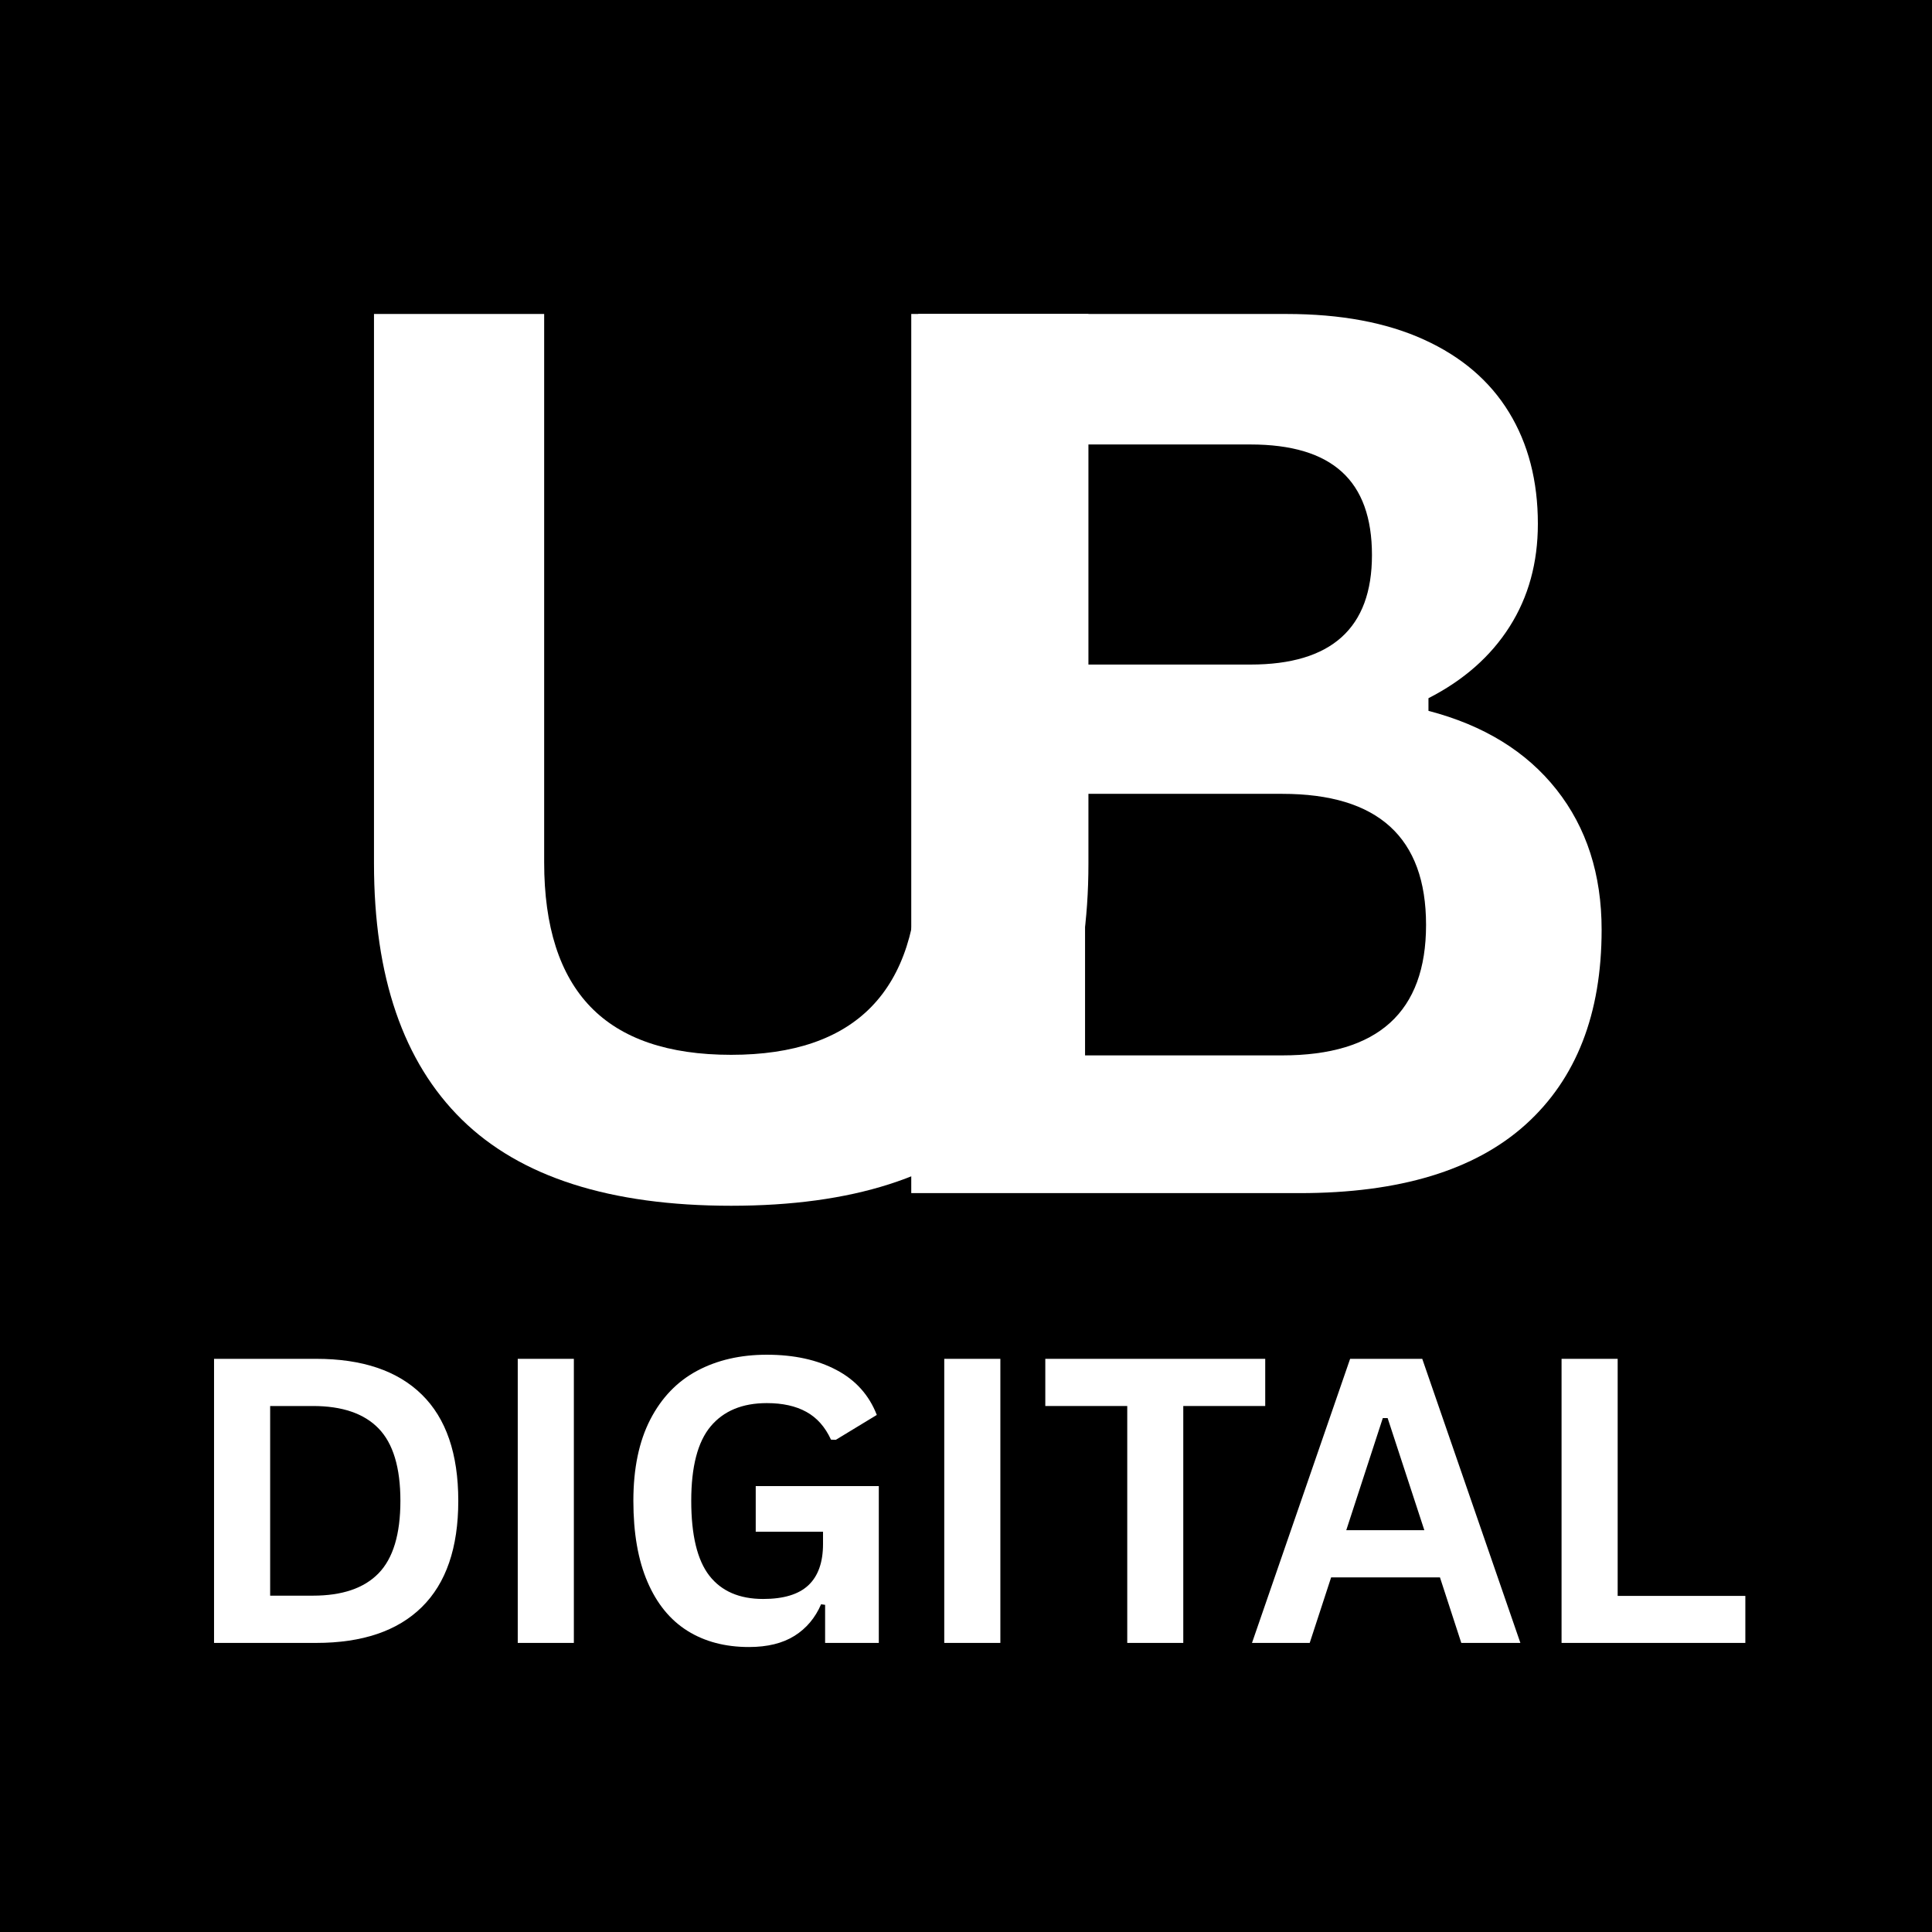
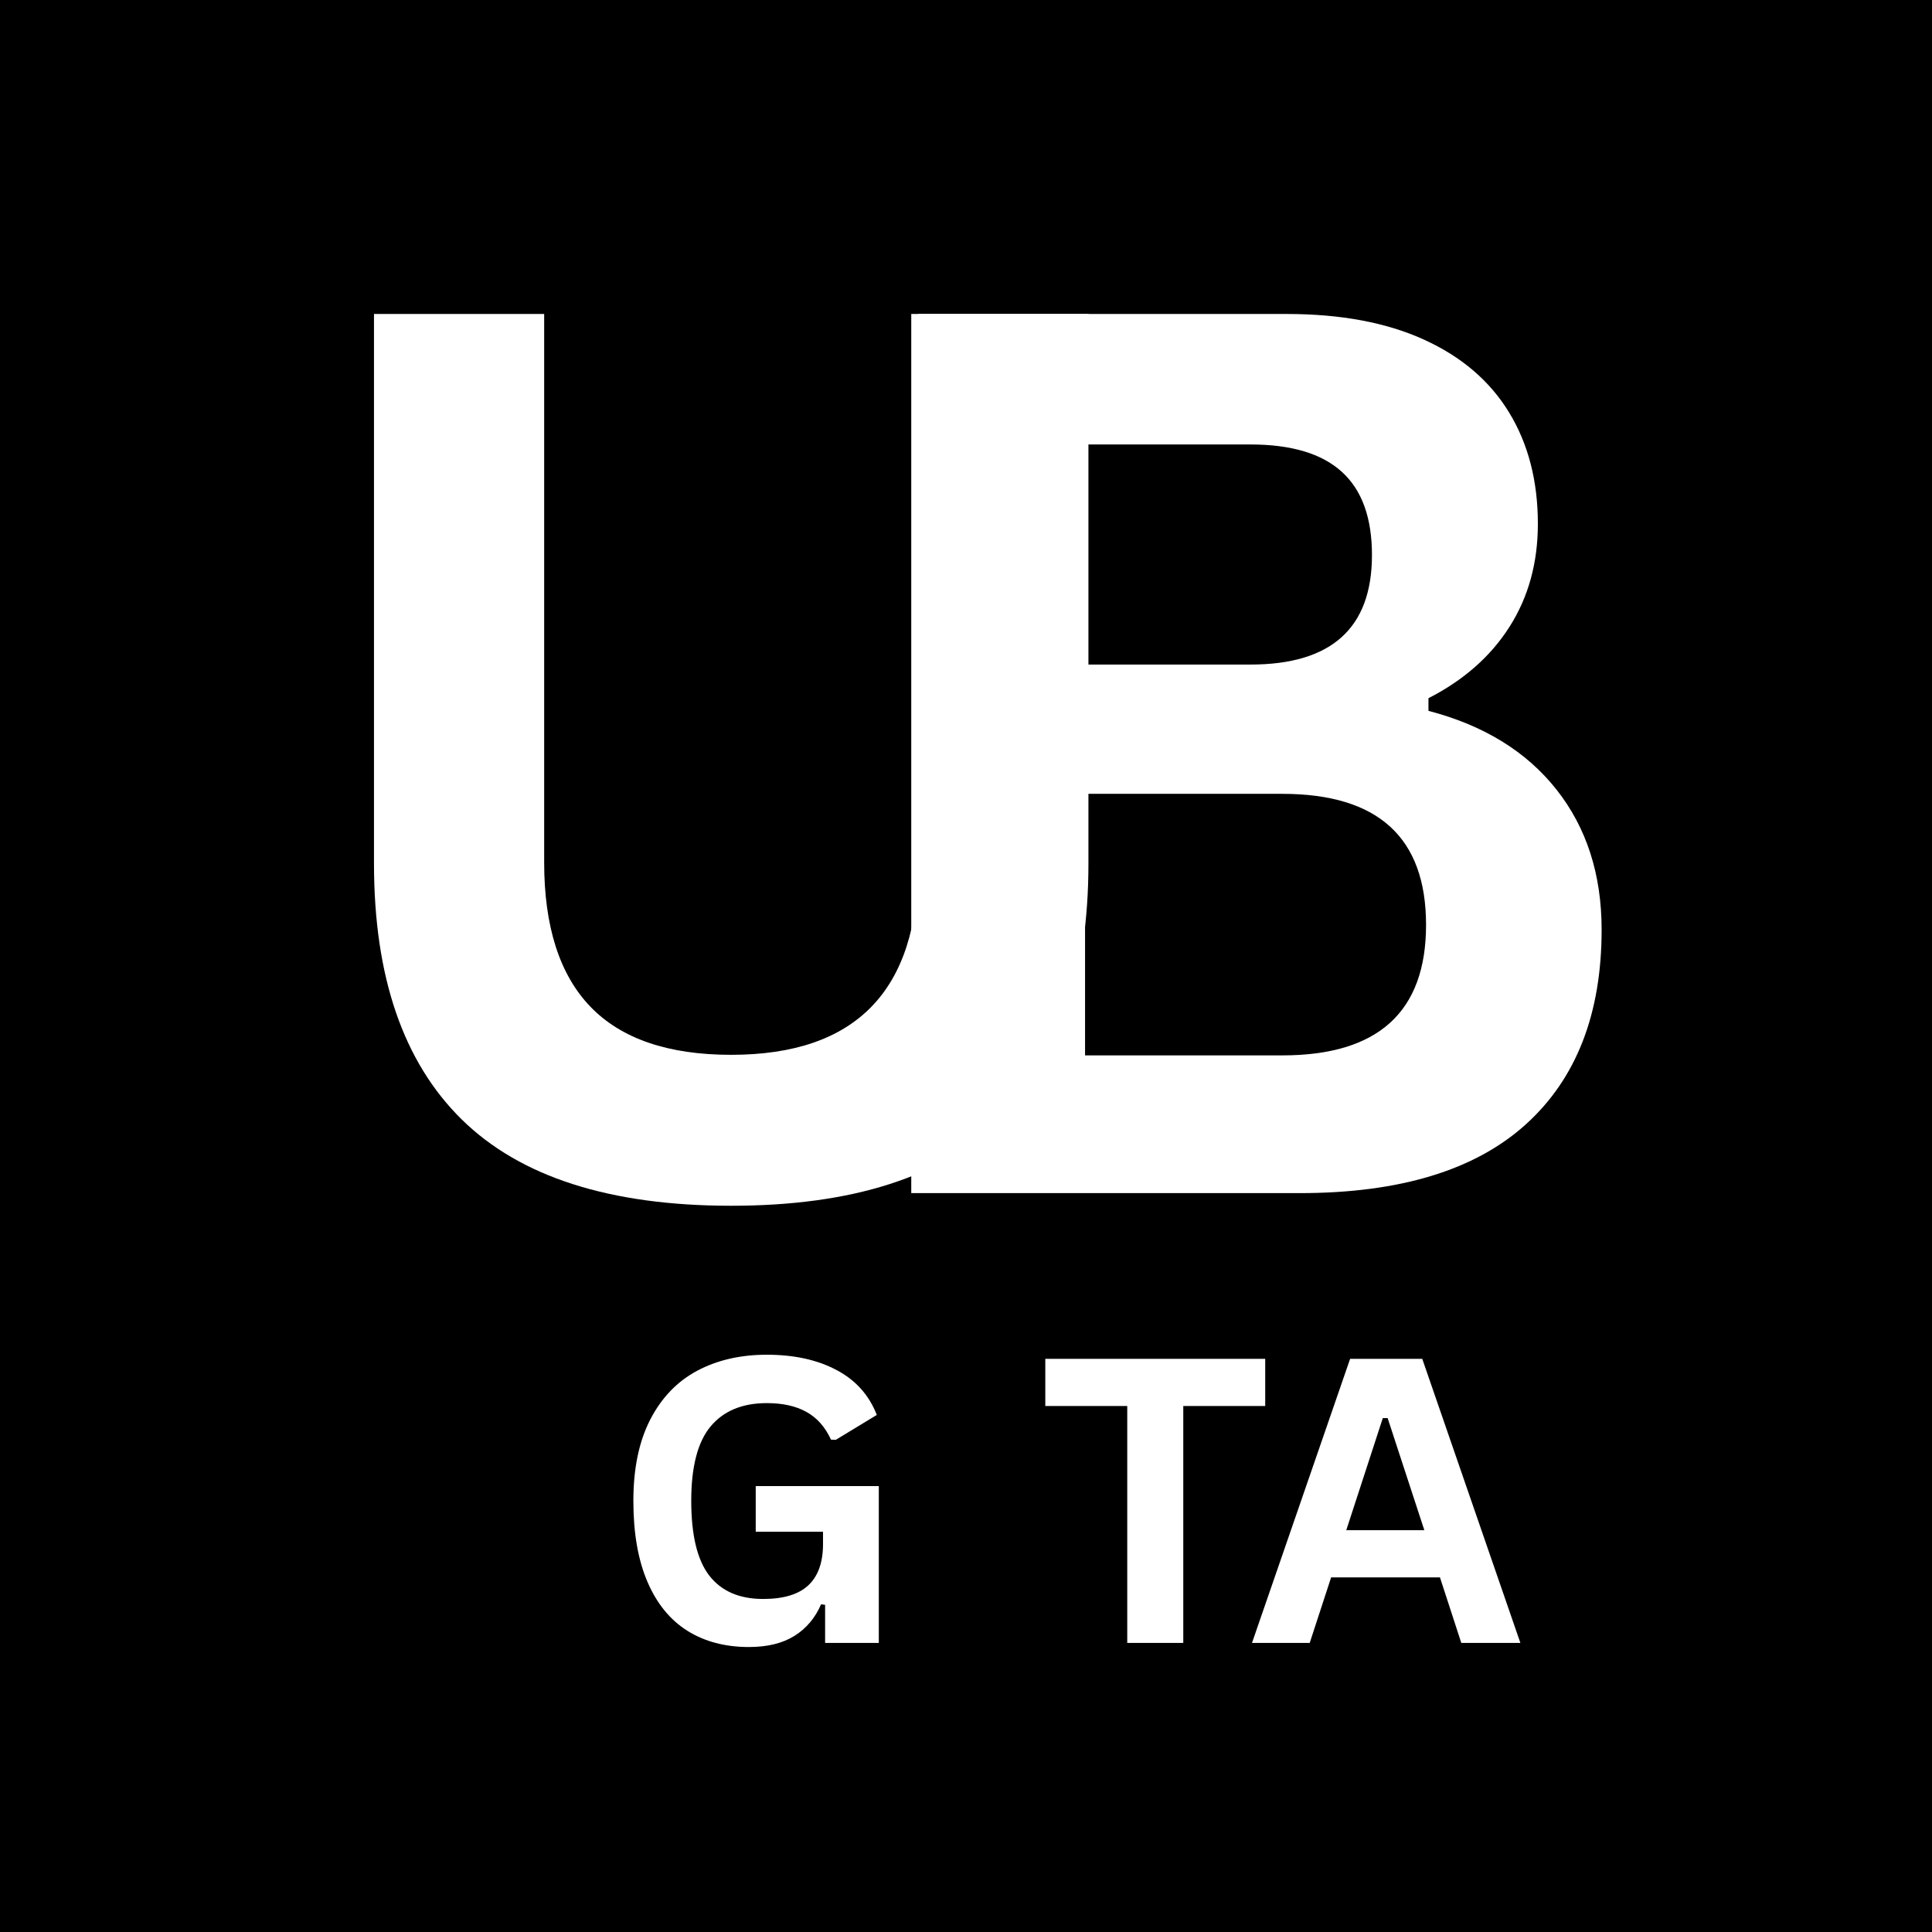
<svg xmlns="http://www.w3.org/2000/svg" width="500" zoomAndPan="magnify" viewBox="0 0 375 375" height="500" preserveAspectRatio="xMidYMid meet" version="1.0">
  <defs>
    <g />
  </defs>
  <rect x="-37.5" width="450" fill="#ffffff" y="-37.5" height="450" fill-opacity="1" />
  <rect x="-37.5" width="450" fill="#000000" y="-37.5" height="450" fill-opacity="1" />
  <g fill="#ffffff" fill-opacity="1">
    <g transform="translate(51.466, 231.584)">
      <g>
        <path d="M 90.453 2.453 C 66.953 2.453 49.52 -3.129 38.156 -14.297 C 26.801 -25.461 21.125 -42.02 21.125 -63.969 L 21.125 -170.641 L 54.156 -170.641 L 54.156 -64.203 C 54.156 -51.742 57.148 -42.398 63.141 -36.172 C 69.141 -29.953 78.242 -26.844 90.453 -26.844 C 114.66 -26.844 126.766 -39.297 126.766 -64.203 L 126.766 -170.641 L 159.797 -170.641 L 159.797 -63.969 C 159.797 -42.02 154.113 -25.461 142.75 -14.297 C 131.383 -3.129 113.953 2.453 90.453 2.453 Z M 90.453 2.453 " />
      </g>
    </g>
  </g>
  <g fill="#ffffff" fill-opacity="1">
    <g transform="translate(34.374, 318.889)">
      <g>
-         <path d="M 27 -55.141 C 35.957 -55.141 42.789 -52.828 47.5 -48.203 C 52.219 -43.578 54.578 -36.703 54.578 -27.578 C 54.578 -18.473 52.219 -11.598 47.5 -6.953 C 42.789 -2.316 35.957 0 27 0 L 7.172 0 L 7.172 -55.141 Z M 26.359 -9.172 C 32.047 -9.172 36.297 -10.617 39.109 -13.516 C 41.93 -16.422 43.344 -21.109 43.344 -27.578 C 43.344 -34.035 41.93 -38.719 39.109 -41.625 C 36.297 -44.531 32.047 -45.984 26.359 -45.984 L 18.062 -45.984 L 18.062 -9.172 Z M 26.359 -9.172 " />
-       </g>
+         </g>
    </g>
  </g>
  <g fill="#ffffff" fill-opacity="1">
    <g transform="translate(93.323, 318.889)">
      <g>
-         <path d="M 18.062 0 L 7.172 0 L 7.172 -55.141 L 18.062 -55.141 Z M 18.062 0 " />
-       </g>
+         </g>
    </g>
  </g>
  <g fill="#ffffff" fill-opacity="1">
    <g transform="translate(118.592, 318.889)">
      <g>
        <path d="M 26.781 0.797 C 22.176 0.797 18.195 -0.25 14.844 -2.344 C 11.488 -4.445 8.898 -7.617 7.078 -11.859 C 5.254 -16.098 4.344 -21.336 4.344 -27.578 C 4.344 -33.859 5.438 -39.117 7.625 -43.359 C 9.812 -47.598 12.848 -50.754 16.734 -52.828 C 20.617 -54.898 25.125 -55.938 30.25 -55.938 C 35.531 -55.938 40.031 -54.953 43.75 -52.984 C 47.477 -51.023 50.094 -48.113 51.594 -44.25 L 43.641 -39.422 L 42.703 -39.453 C 41.566 -41.922 39.973 -43.719 37.922 -44.844 C 35.879 -45.977 33.32 -46.547 30.25 -46.547 C 25.5 -46.547 21.863 -45.039 19.344 -42.031 C 16.832 -39.031 15.578 -34.211 15.578 -27.578 C 15.578 -20.91 16.75 -16.066 19.094 -13.047 C 21.445 -10.035 24.926 -8.531 29.531 -8.531 C 33.508 -8.531 36.441 -9.422 38.328 -11.203 C 40.211 -12.984 41.156 -15.648 41.156 -19.203 L 41.156 -21.578 L 28.094 -21.578 L 28.094 -30.438 L 51.984 -30.438 L 51.984 0 L 41.562 0 L 41.562 -7.391 L 40.781 -7.5 C 39.645 -4.863 37.926 -2.82 35.625 -1.375 C 33.32 0.07 30.375 0.797 26.781 0.797 Z M 26.781 0.797 " />
      </g>
    </g>
  </g>
  <g fill="#ffffff" fill-opacity="1">
    <g transform="translate(176.107, 318.889)">
      <g>
-         <path d="M 18.062 0 L 7.172 0 L 7.172 -55.141 L 18.062 -55.141 Z M 18.062 0 " />
-       </g>
+         </g>
    </g>
  </g>
  <g fill="#ffffff" fill-opacity="1">
    <g transform="translate(201.376, 318.889)">
      <g>
        <path d="M 44.203 -55.141 L 44.203 -45.984 L 28.297 -45.984 L 28.297 0 L 17.422 0 L 17.422 -45.984 L 1.516 -45.984 L 1.516 -55.141 Z M 44.203 -55.141 " />
      </g>
    </g>
  </g>
  <g fill="#ffffff" fill-opacity="1">
    <g transform="translate(242.183, 318.889)">
      <g>
        <path d="M 52.922 0 L 41.453 0 L 37.312 -12.719 L 16.188 -12.719 L 12.031 0 L 0.828 0 L 19.875 -55.141 L 33.875 -55.141 Z M 26.219 -43.641 L 19.125 -21.875 L 34.281 -21.875 L 27.156 -43.641 Z M 26.219 -43.641 " />
      </g>
    </g>
  </g>
  <g fill="#ffffff" fill-opacity="1">
    <g transform="translate(295.926, 318.889)">
      <g>
-         <path d="M 18.062 -55.141 L 18.062 -9.125 L 42.844 -9.125 L 42.844 0 L 7.172 0 L 7.172 -55.141 Z M 18.062 -55.141 " />
-       </g>
+         </g>
    </g>
  </g>
  <g fill="#ffffff" fill-opacity="1">
    <g transform="translate(154.702, 231.584)">
      <g>
        <path d="M 22.172 0 L 22.172 -170.641 L 95.016 -170.641 C 105.516 -170.641 114.398 -168.984 121.672 -165.672 C 128.953 -162.367 134.457 -157.664 138.188 -151.562 C 141.926 -145.457 143.797 -138.238 143.797 -129.906 C 143.797 -122.363 141.969 -115.711 138.312 -109.953 C 134.656 -104.191 129.406 -99.562 122.562 -96.062 L 122.562 -93.609 C 133.301 -90.805 141.586 -85.707 147.422 -78.312 C 153.254 -70.926 156.172 -61.863 156.172 -51.125 C 156.172 -34.781 151.25 -22.172 141.406 -13.297 C 131.562 -4.43 116.953 0 97.578 0 Z M 88.016 -102.594 C 103.734 -102.594 111.594 -109.676 111.594 -123.844 C 111.594 -131.082 109.645 -136.469 105.75 -140 C 101.863 -143.539 95.953 -145.312 88.016 -145.312 L 55.906 -145.312 L 55.906 -102.594 Z M 94.188 -26.734 C 112.789 -26.734 122.094 -35.176 122.094 -52.062 C 122.094 -69.02 112.789 -77.5 94.188 -77.5 L 55.906 -77.5 L 55.906 -26.734 Z M 94.188 -26.734 " />
      </g>
    </g>
  </g>
</svg>